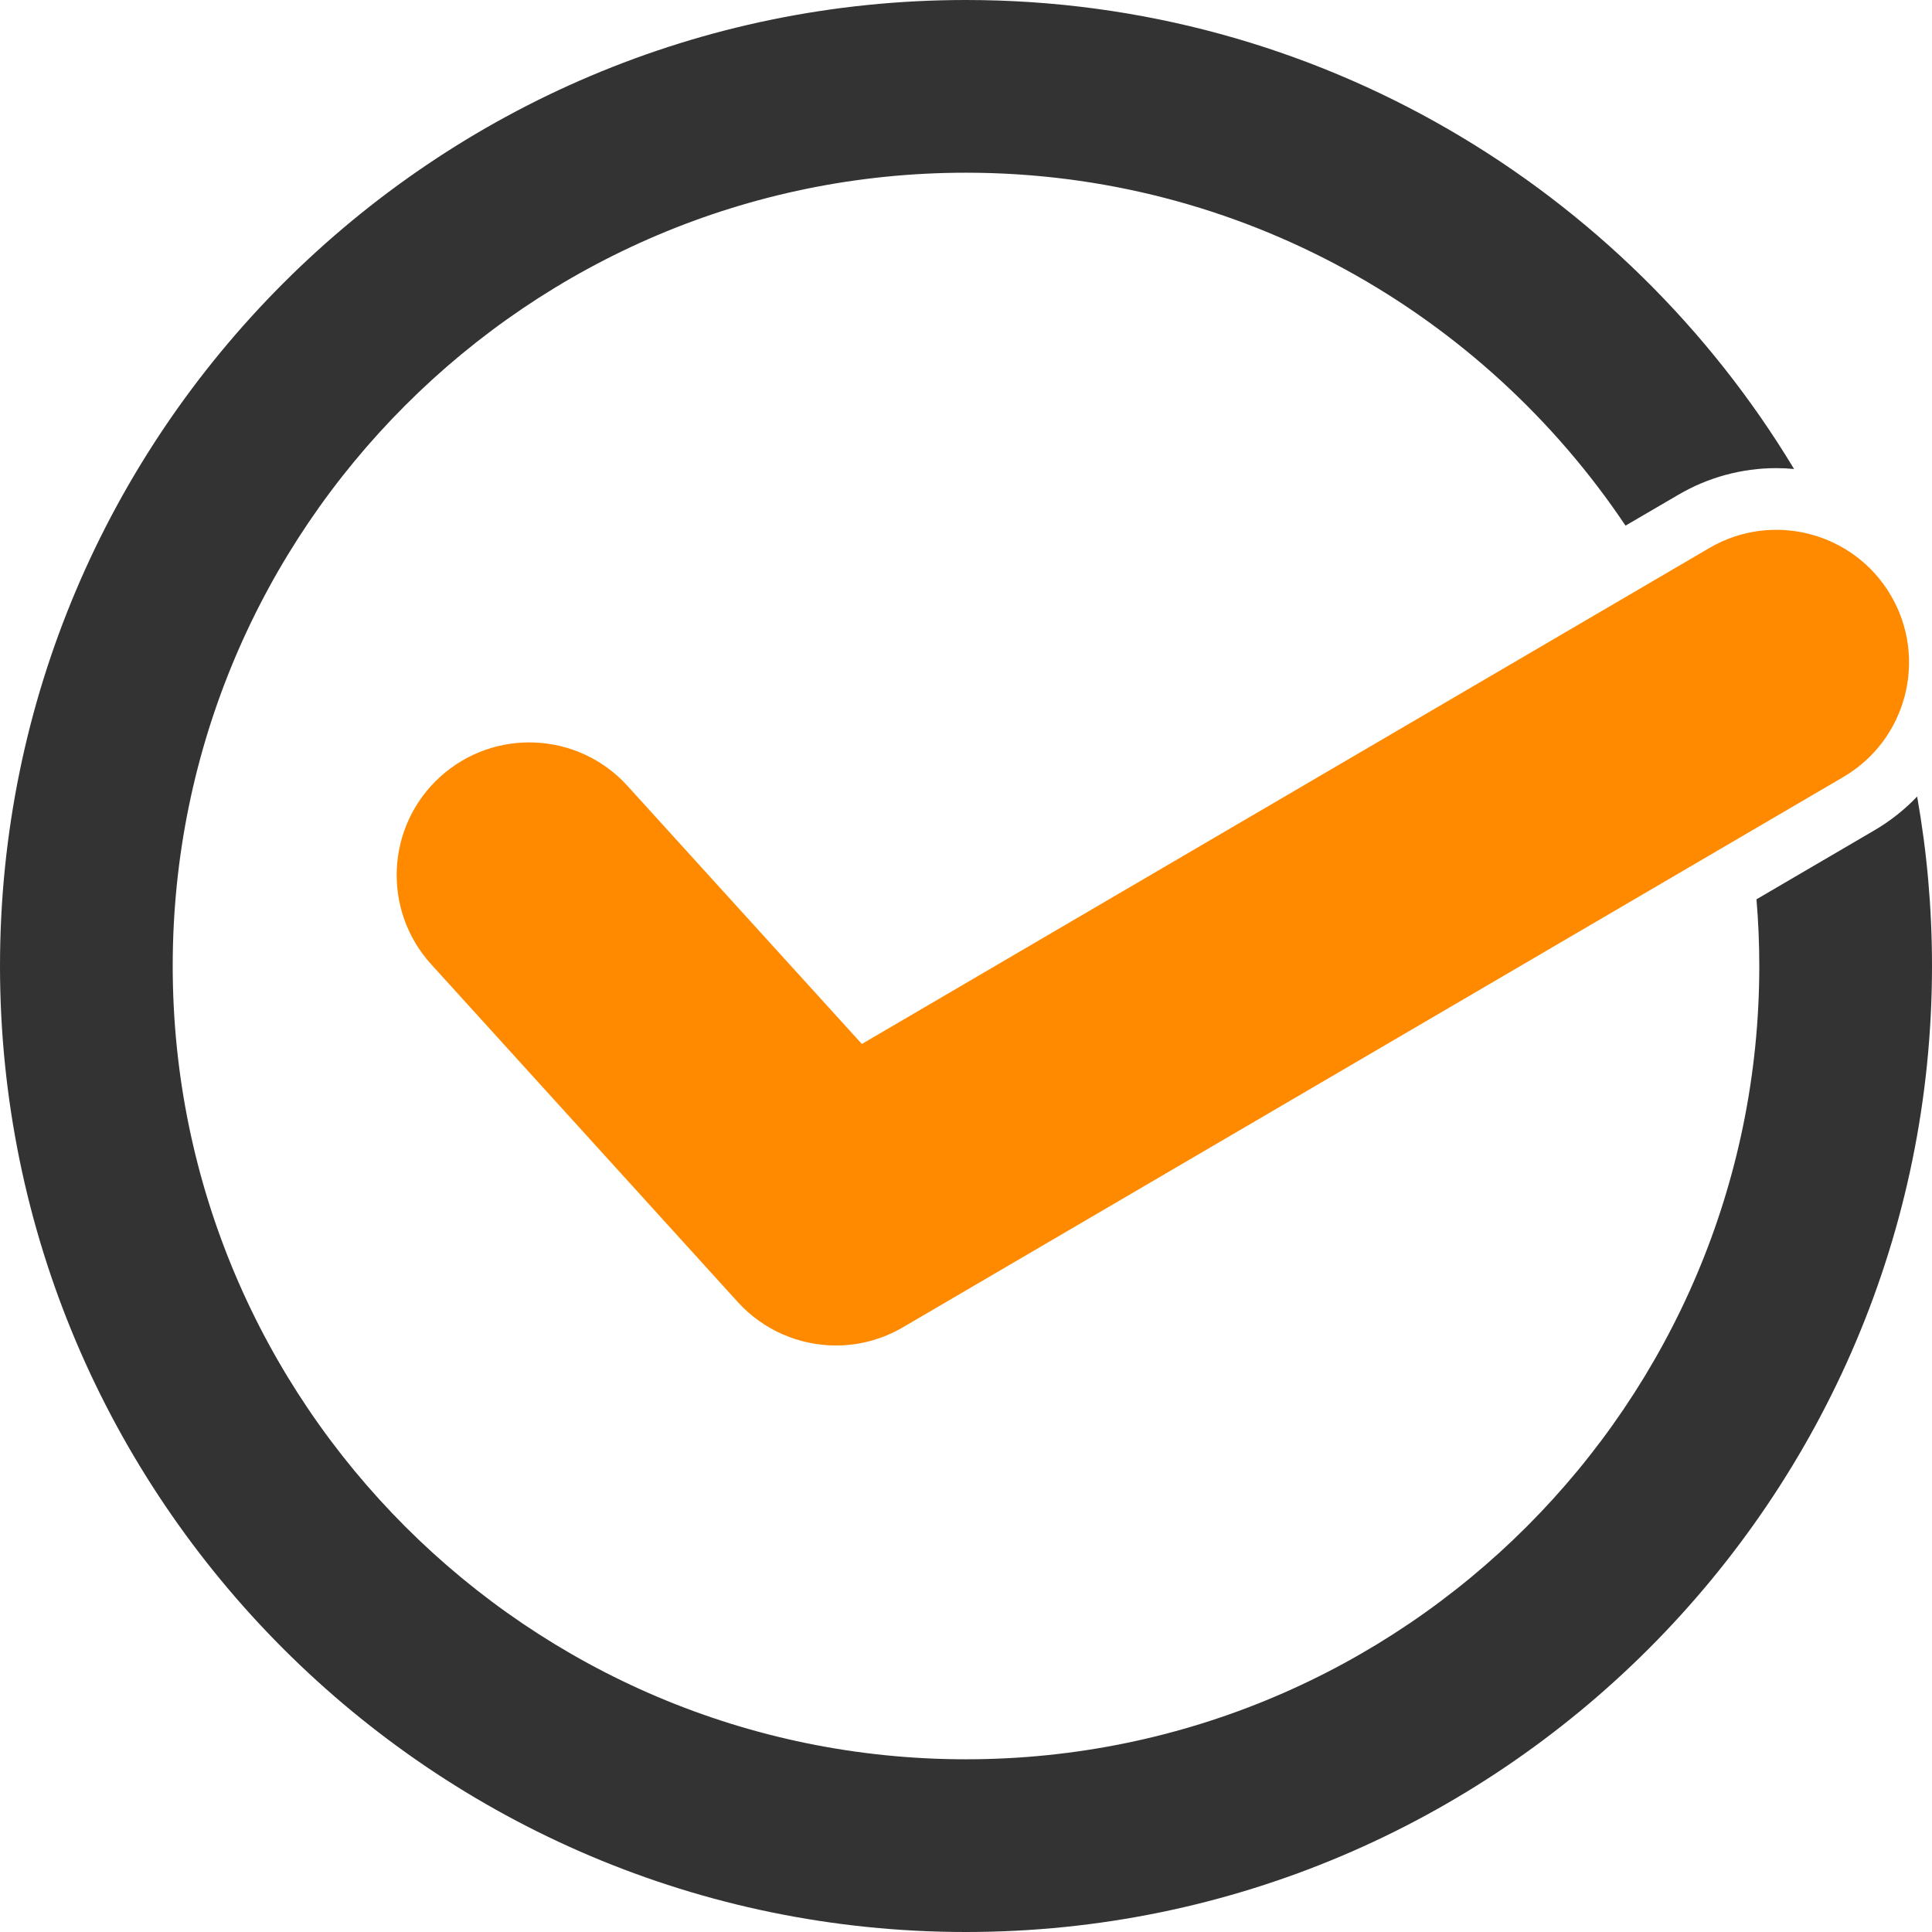
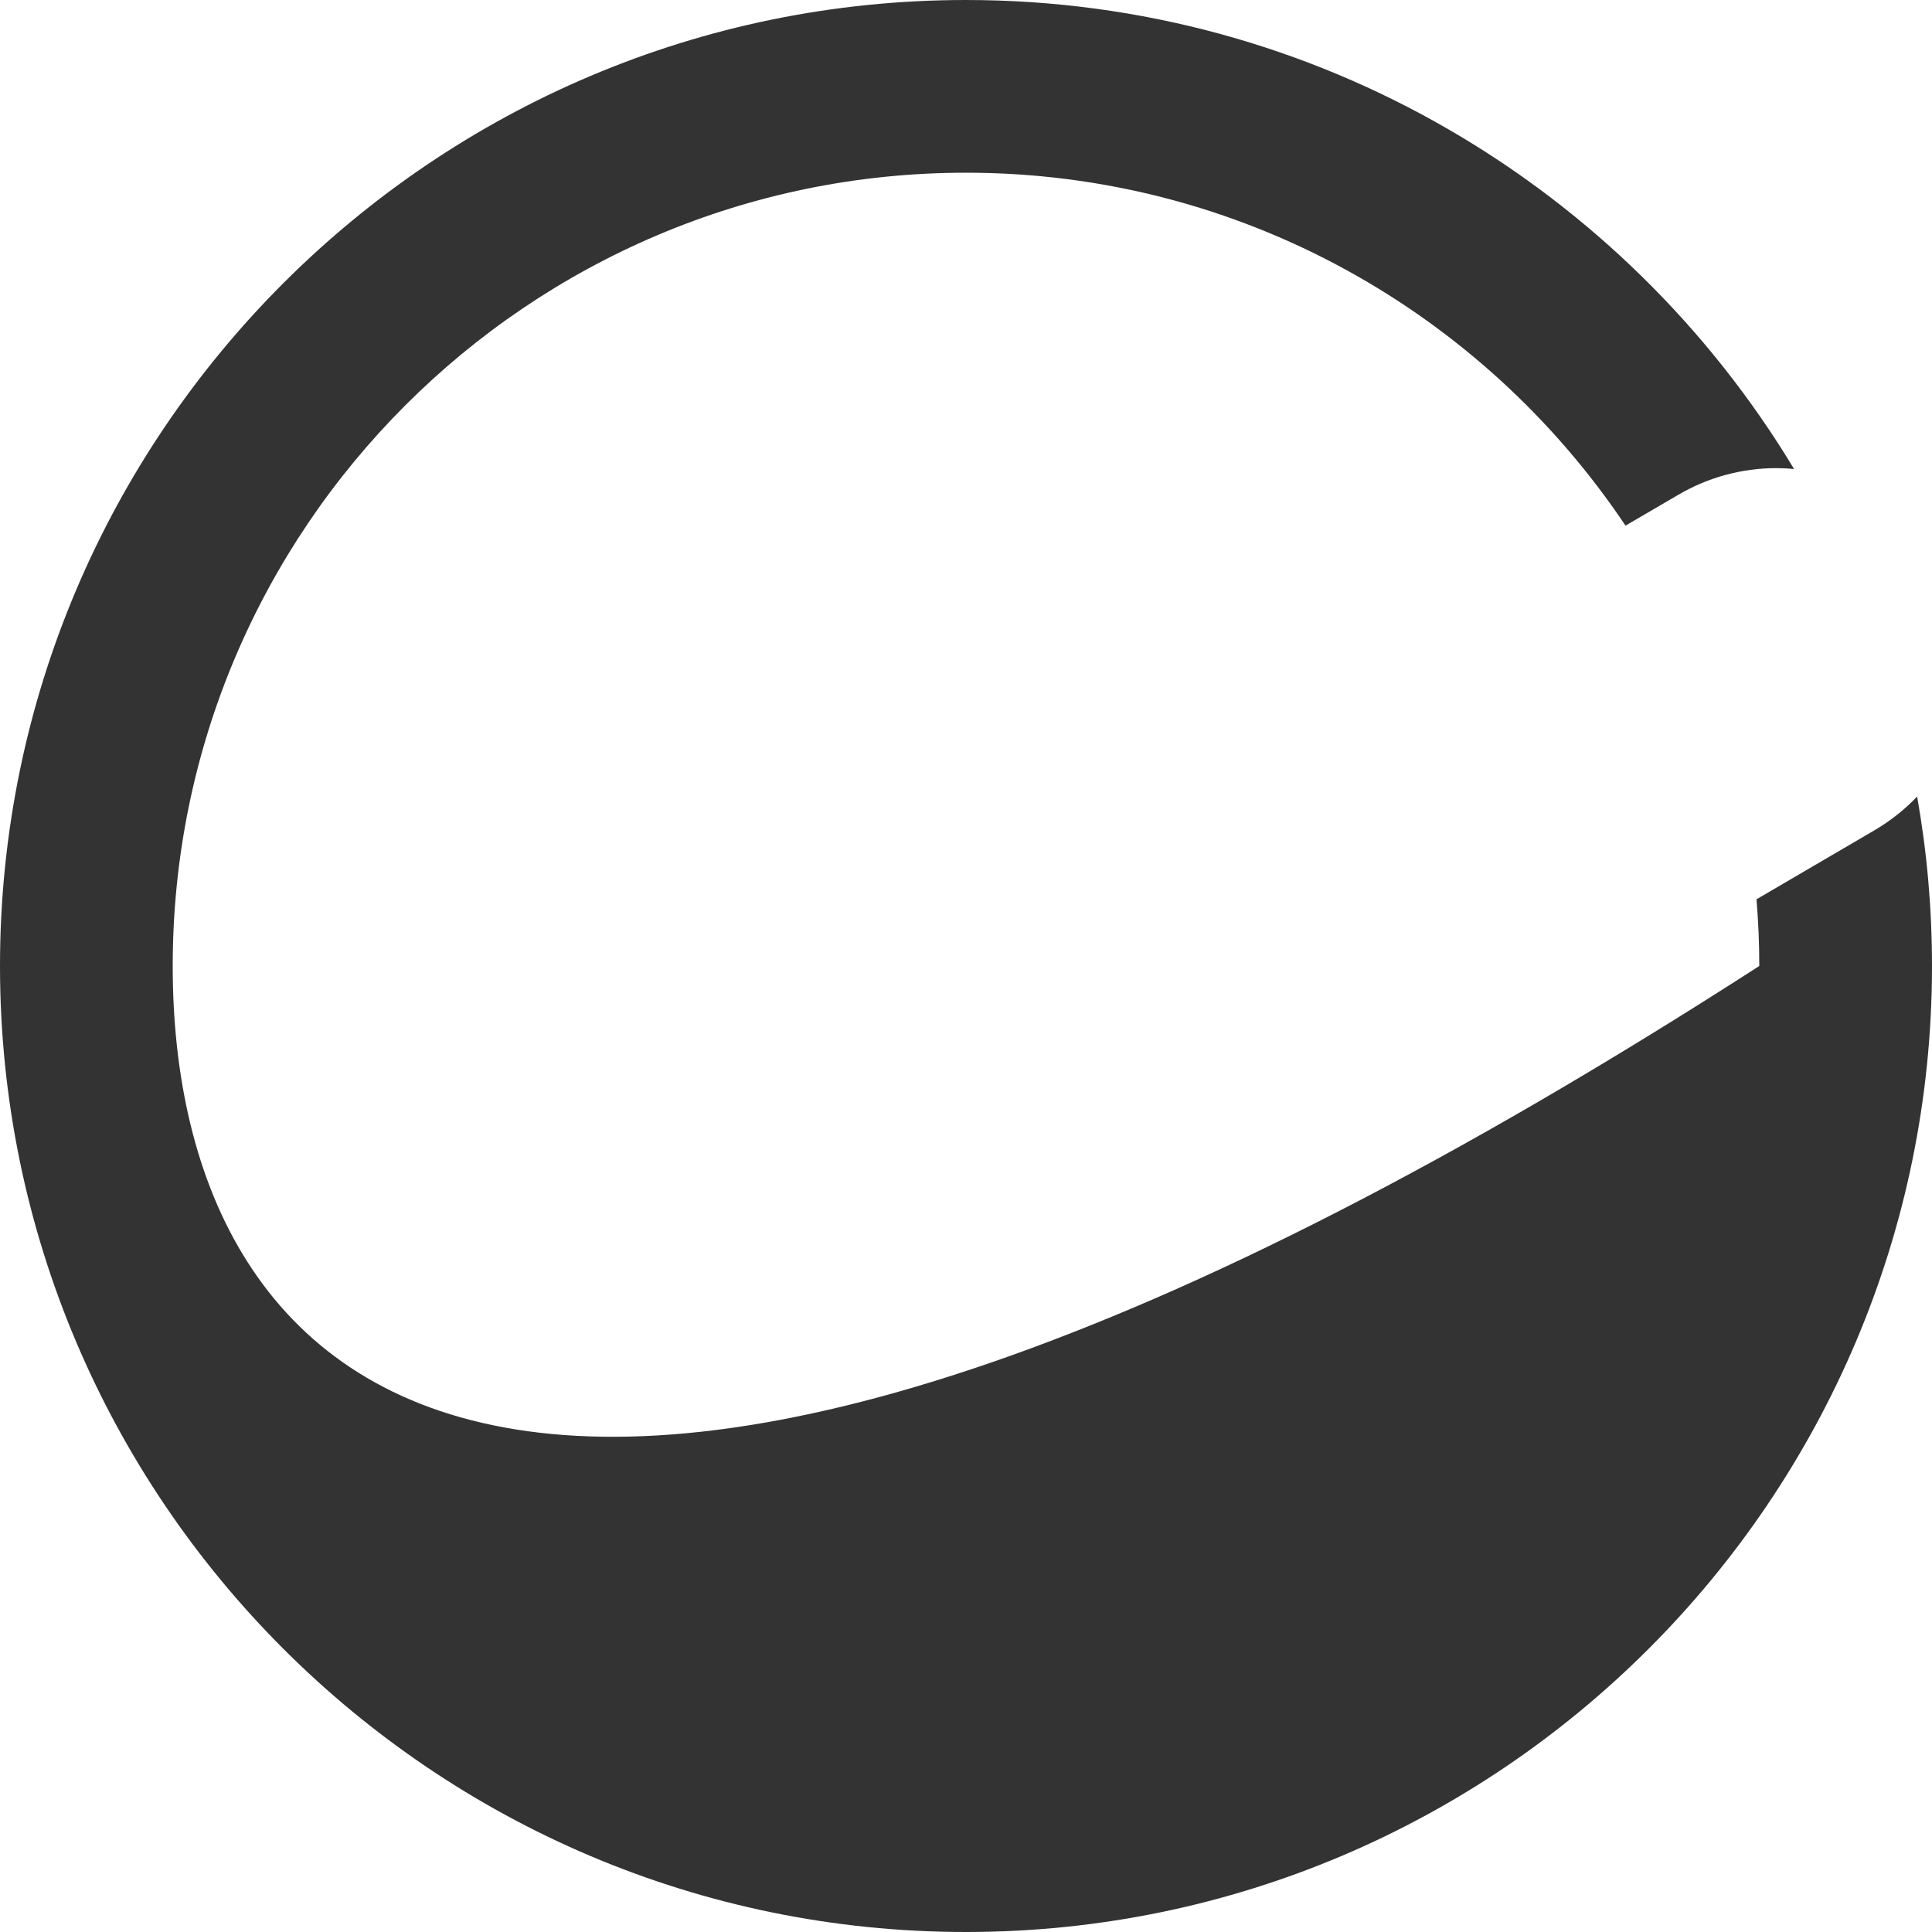
<svg xmlns="http://www.w3.org/2000/svg" width="33" height="33" viewBox="0 0 33 33" fill="none">
  <g clip-path="url(#clip0_1_6117)">
-     <path d="M32.746 13.605C32.538 13.825 32.294 14.019 32.019 14.181L30.002 15.361C30.034 15.737 30.05 16.116 30.05 16.5C30.05 23.971 23.971 30.05 16.499 30.05C9.028 30.05 2.95 23.971 2.95 16.499C2.95 9.028 9.029 2.95 16.499 2.95C21.19 2.95 25.332 5.346 27.765 8.978L28.666 8.452C29.174 8.153 29.754 7.996 30.34 7.996C30.442 7.996 30.543 8.001 30.644 8.011C27.755 3.215 22.496 0 16.499 0C7.402 0 0 7.402 0 16.499C0 25.597 7.402 33 16.499 33C25.597 33 33 25.598 33 16.499C33 15.512 32.913 14.545 32.746 13.605V13.605Z" fill="#333333" />
-     <path d="M14.279 22.982C13.657 22.982 13.043 22.725 12.601 22.239L7.363 16.469C6.523 15.542 6.592 14.11 7.518 13.269C8.445 12.428 9.877 12.497 10.718 13.424L14.721 17.832L29.198 9.36C30.278 8.728 31.666 9.092 32.298 10.171C32.929 11.251 32.566 12.639 31.487 13.271L15.423 22.671C15.066 22.88 14.671 22.982 14.28 22.982H14.279Z" fill="#FF8A00" />
+     <path d="M32.746 13.605C32.538 13.825 32.294 14.019 32.019 14.181L30.002 15.361C30.034 15.737 30.05 16.116 30.05 16.5C9.028 30.05 2.95 23.971 2.95 16.499C2.95 9.028 9.029 2.95 16.499 2.95C21.19 2.95 25.332 5.346 27.765 8.978L28.666 8.452C29.174 8.153 29.754 7.996 30.34 7.996C30.442 7.996 30.543 8.001 30.644 8.011C27.755 3.215 22.496 0 16.499 0C7.402 0 0 7.402 0 16.499C0 25.597 7.402 33 16.499 33C25.597 33 33 25.598 33 16.499C33 15.512 32.913 14.545 32.746 13.605V13.605Z" fill="#333333" />
  </g>
  <defs>
    <clipPath id="clip0_1_6117">
      <rect width="33" height="33" fill="white" />
    </clipPath>
  </defs>
</svg>